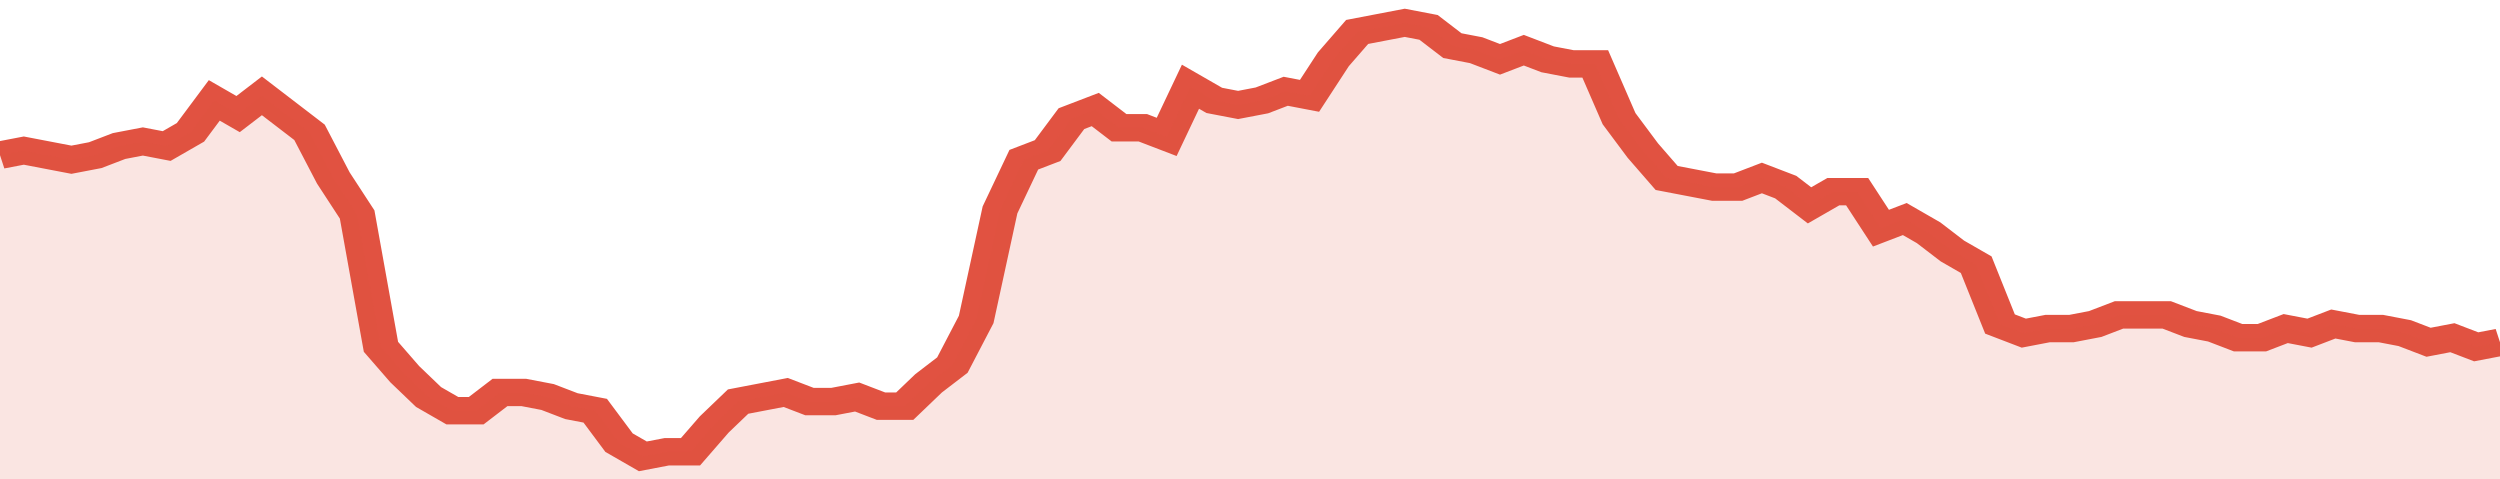
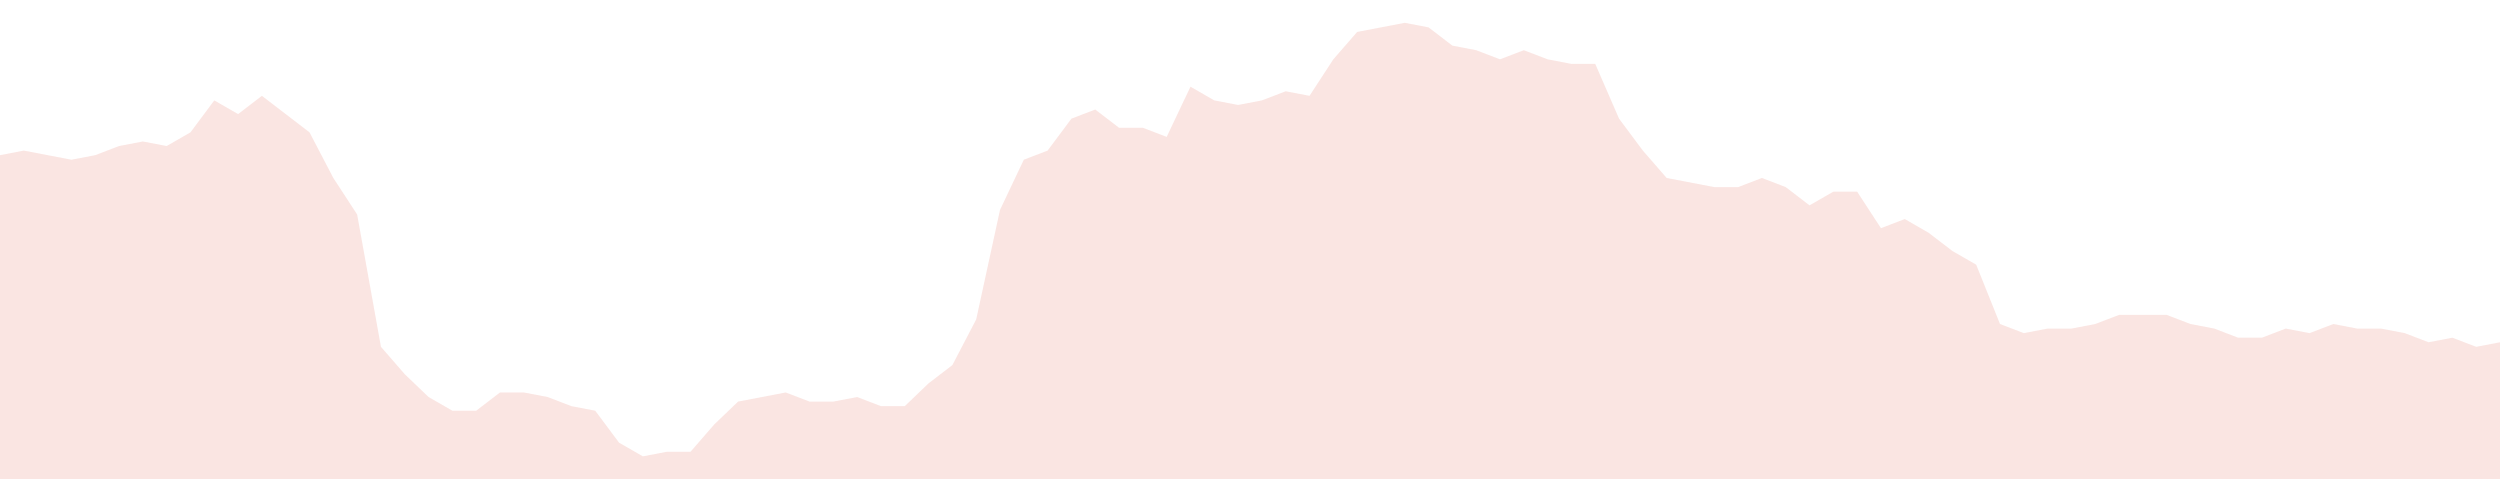
<svg xmlns="http://www.w3.org/2000/svg" viewBox="0 0 420 105" width="120" height="23" preserveAspectRatio="none">
-   <polyline fill="none" stroke="#E15241" stroke-width="6" points="0, 34 4, 33 8, 34 12, 35 16, 34 20, 32 24, 31 28, 32 32, 29 36, 22 40, 25 44, 21 48, 25 52, 29 56, 39 60, 47 64, 76 68, 82 72, 87 76, 90 80, 90 84, 86 88, 86 92, 87 96, 89 100, 90 104, 97 108, 100 112, 99 116, 99 120, 93 124, 88 128, 87 132, 86 136, 88 140, 88 144, 87 148, 89 152, 89 156, 84 160, 80 164, 70 168, 46 172, 35 176, 33 180, 26 184, 24 188, 28 192, 28 196, 30 200, 19 204, 22 208, 23 212, 22 216, 20 220, 21 224, 13 228, 7 232, 6 236, 5 240, 6 244, 10 248, 11 252, 13 256, 11 260, 13 264, 14 268, 14 272, 26 276, 33 280, 39 284, 40 288, 41 292, 41 296, 39 300, 41 304, 45 308, 42 312, 42 316, 50 320, 48 324, 51 328, 55 332, 58 336, 71 340, 73 344, 72 348, 72 352, 71 356, 69 360, 69 364, 69 368, 71 372, 72 376, 74 380, 74 384, 72 388, 73 392, 71 396, 72 400, 72 404, 73 408, 75 412, 74 416, 76 420, 75 420, 75 "> </polyline>
  <polygon fill="#E15241" opacity="0.15" points="0, 105 0, 34 4, 33 8, 34 12, 35 16, 34 20, 32 24, 31 28, 32 32, 29 36, 22 40, 25 44, 21 48, 25 52, 29 56, 39 60, 47 64, 76 68, 82 72, 87 76, 90 80, 90 84, 86 88, 86 92, 87 96, 89 100, 90 104, 97 108, 100 112, 99 116, 99 120, 93 124, 88 128, 87 132, 86 136, 88 140, 88 144, 87 148, 89 152, 89 156, 84 160, 80 164, 70 168, 46 172, 35 176, 33 180, 26 184, 24 188, 28 192, 28 196, 30 200, 19 204, 22 208, 23 212, 22 216, 20 220, 21 224, 13 228, 7 232, 6 236, 5 240, 6 244, 10 248, 11 252, 13 256, 11 260, 13 264, 14 268, 14 272, 26 276, 33 280, 39 284, 40 288, 41 292, 41 296, 39 300, 41 304, 45 308, 42 312, 42 316, 50 320, 48 324, 51 328, 55 332, 58 336, 71 340, 73 344, 72 348, 72 352, 71 356, 69 360, 69 364, 69 368, 71 372, 72 376, 74 380, 74 384, 72 388, 73 392, 71 396, 72 400, 72 404, 73 408, 75 412, 74 416, 76 420, 75 420, 105 " />
</svg>